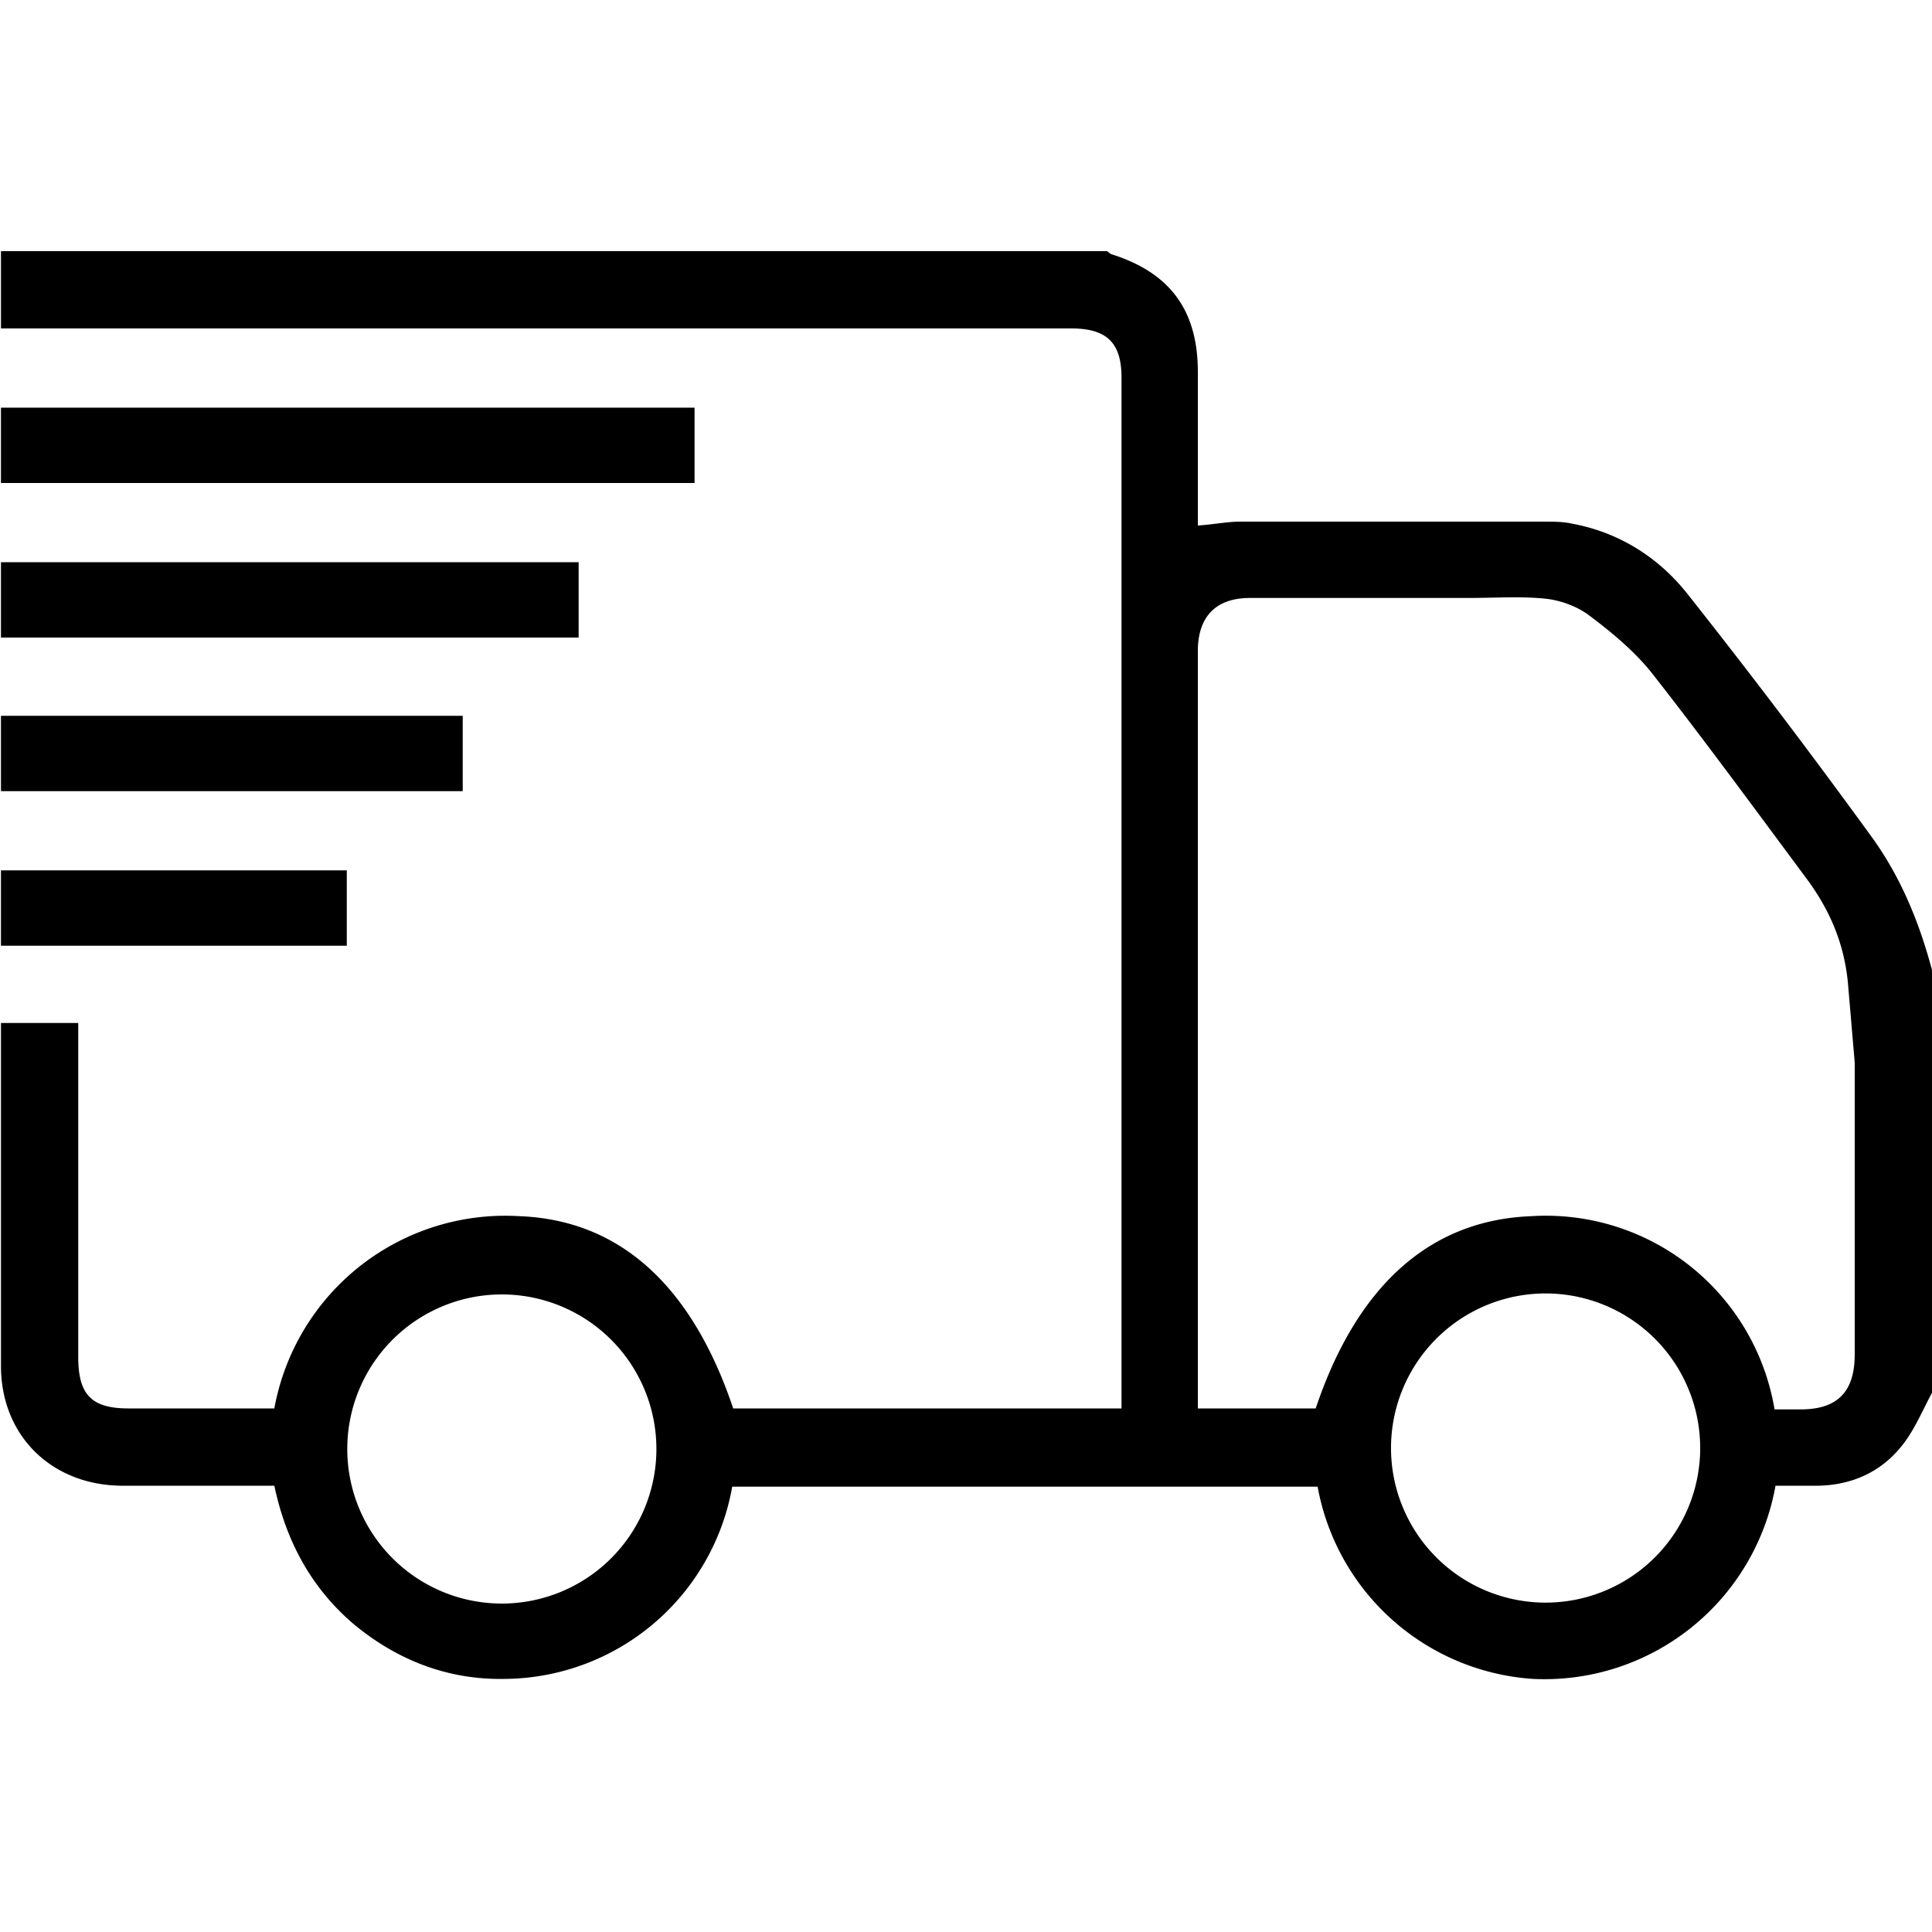
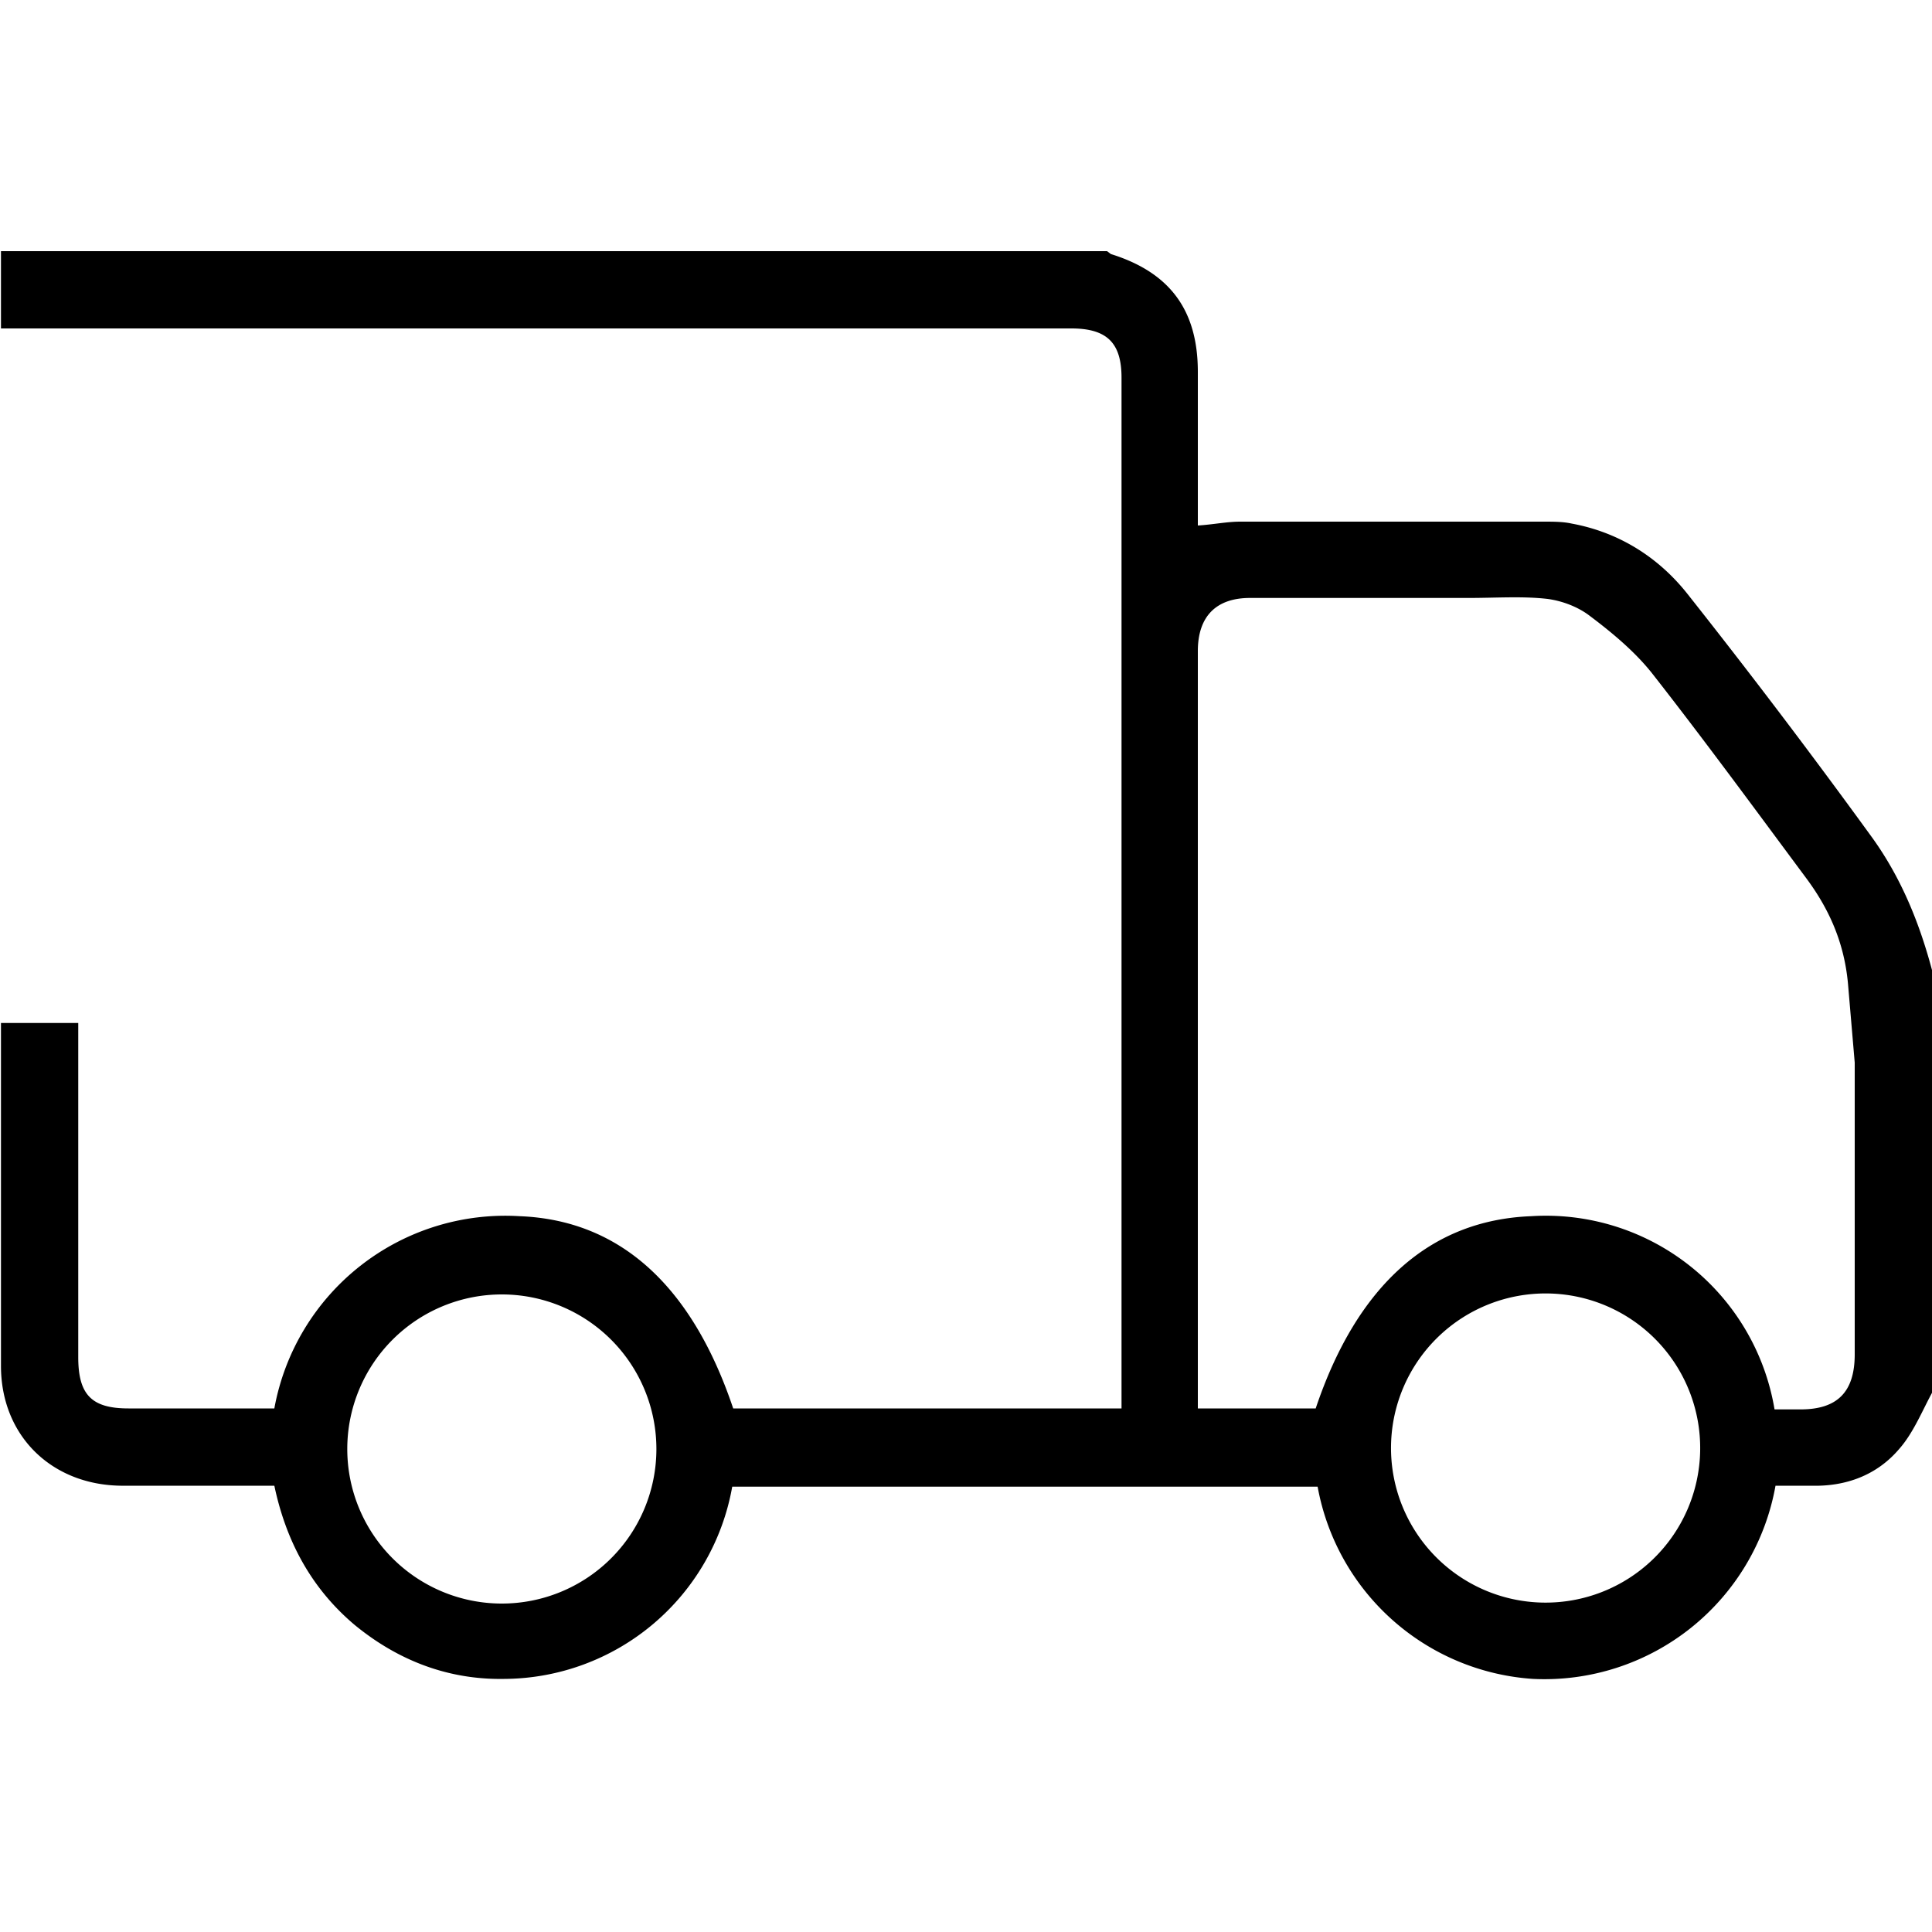
<svg xmlns="http://www.w3.org/2000/svg" viewBox="0 0 20 20">
-   <path d="M-29.56 15.14c.23-.29.33-.32.7-.21l1.96.6c-.04-.07-.05-.11-.08-.14A8.8 8.8 0 01-28.67 11a9 9 0 013.41-8.18 8.83 8.83 0 014.38-1.9l.63-.09h.68v.8c-3.89.27-6.66 2.11-7.92 5.85-.92 2.71-.38 5.27 1.33 7.58l.11-.82.19-1.33c.04-.27.22-.41.47-.38.24.03.39.23.35.49l-.39 2.9-.12.89-.14-.02-3.54-1.09c-.13-.04-.23-.17-.35-.26.02-.1.02-.2.02-.3zM-19.56 19.17v-.82c3.9-.27 6.66-2.12 7.92-5.86.91-2.7.37-5.25-1.34-7.56l-.15 1.11-.15 1.05c-.04.26-.23.4-.48.37-.22-.03-.38-.23-.35-.48l.36-2.62.13-.99.04-.2 1.17.36 2.49.76c.31.1.45.38.3.63-.11.18-.3.25-.54.17L-12 4.53a1.67 1.67 0 00-.18-.05c2.26 3.49 2.52 7.07.22 10.61-1.76 2.68-4.37 3.97-7.6 4.08zM-17.86.97l-.12.83-.83-.12.12-.83.83.12zM-21.19 18.17l.83.13-.12.83-.83-.12.12-.84zM-15.36 1.84l.73.42-.42.73-.73-.42.42-.73zM-23.39 17.4l-.42.72a47.4 47.4 0 00-.73-.42l.42-.73.73.43zM-21.92 17.99l-.28.79-.79-.27.27-.79.8.27zM-16.18 1.46l-.27.79a37.3 37.3 0 01-.79-.27l.27-.79.79.27z" />
  <g>
    <path d="M19.38 8.67a75.82 75.82 0 00-1.91-2.52c-.3-.38-.71-.64-1.2-.73-.09-.02-.19-.02-.29-.02h-3.14c-.14 0-.28.03-.44.04V3.85c0-.64-.29-1.03-.9-1.22l-.04-.03H.01v.8h11.08c.37 0 .52.15.52.51v10.67H7.59c-.43-1.28-1.18-1.95-2.21-1.99a2.43 2.43 0 00-2.54 1.99H1.33c-.38 0-.52-.14-.52-.53v-3.27-.19h-.8v3.55c0 .72.52 1.23 1.24 1.24h1.59c.12.57.38 1.06.83 1.44.45.37.97.57 1.55.56a2.41 2.41 0 002.36-1.99h6.06a2.43 2.43 0 002.23 1.99 2.43 2.43 0 002.51-2h.37c.36.01.68-.11.91-.38.15-.17.24-.4.35-.6v-4.32c-.13-.5-.32-.98-.63-1.41zM5.19 16.6a1.6 1.6 0 11.01-3.2 1.6 1.6 0 01-.01 3.2zm10.78-.01a1.6 1.6 0 11.06-3.2 1.6 1.6 0 01-.06 3.2zm3.23-5.09v2.52c0 .39-.18.57-.56.57h-.27a2.4 2.4 0 00-2.52-2c-1.04.04-1.8.71-2.23 1.99H12.4v-.19-7.65c0-.36.19-.55.54-.55h2.26c.29 0 .56-.02.82.01.15.02.31.08.43.17.24.18.48.38.66.61.54.69 1.06 1.4 1.58 2.1.24.32.4.67.44 1.1l.07.82v.5z" />
-     <path d="M7.19 4.22V5H.01v-.78h7.18zM5.99 5.82v.78H.01v-.78h5.98zM4.79 7.41v.78H.01v-.78h4.78zM3.59 9.01v.78H.01v-.78h3.58z" />
  </g>
</svg>